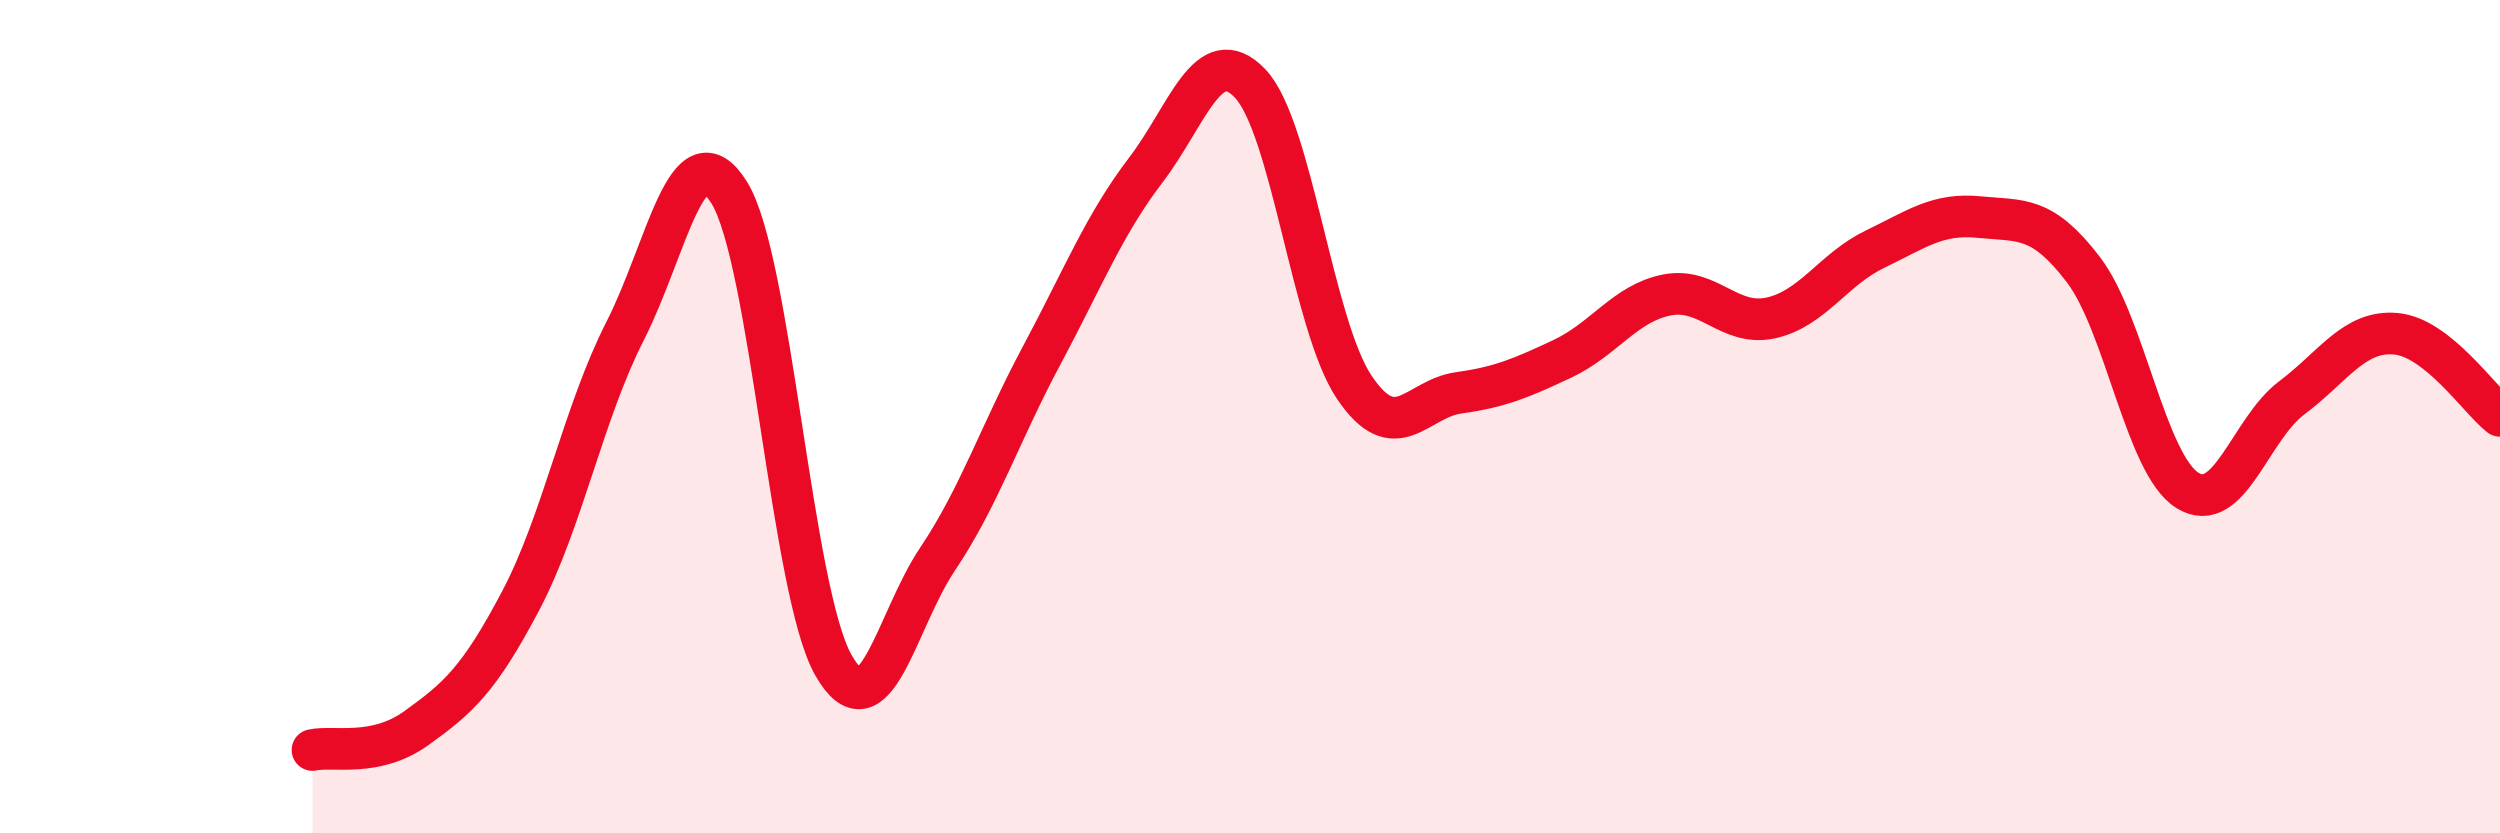
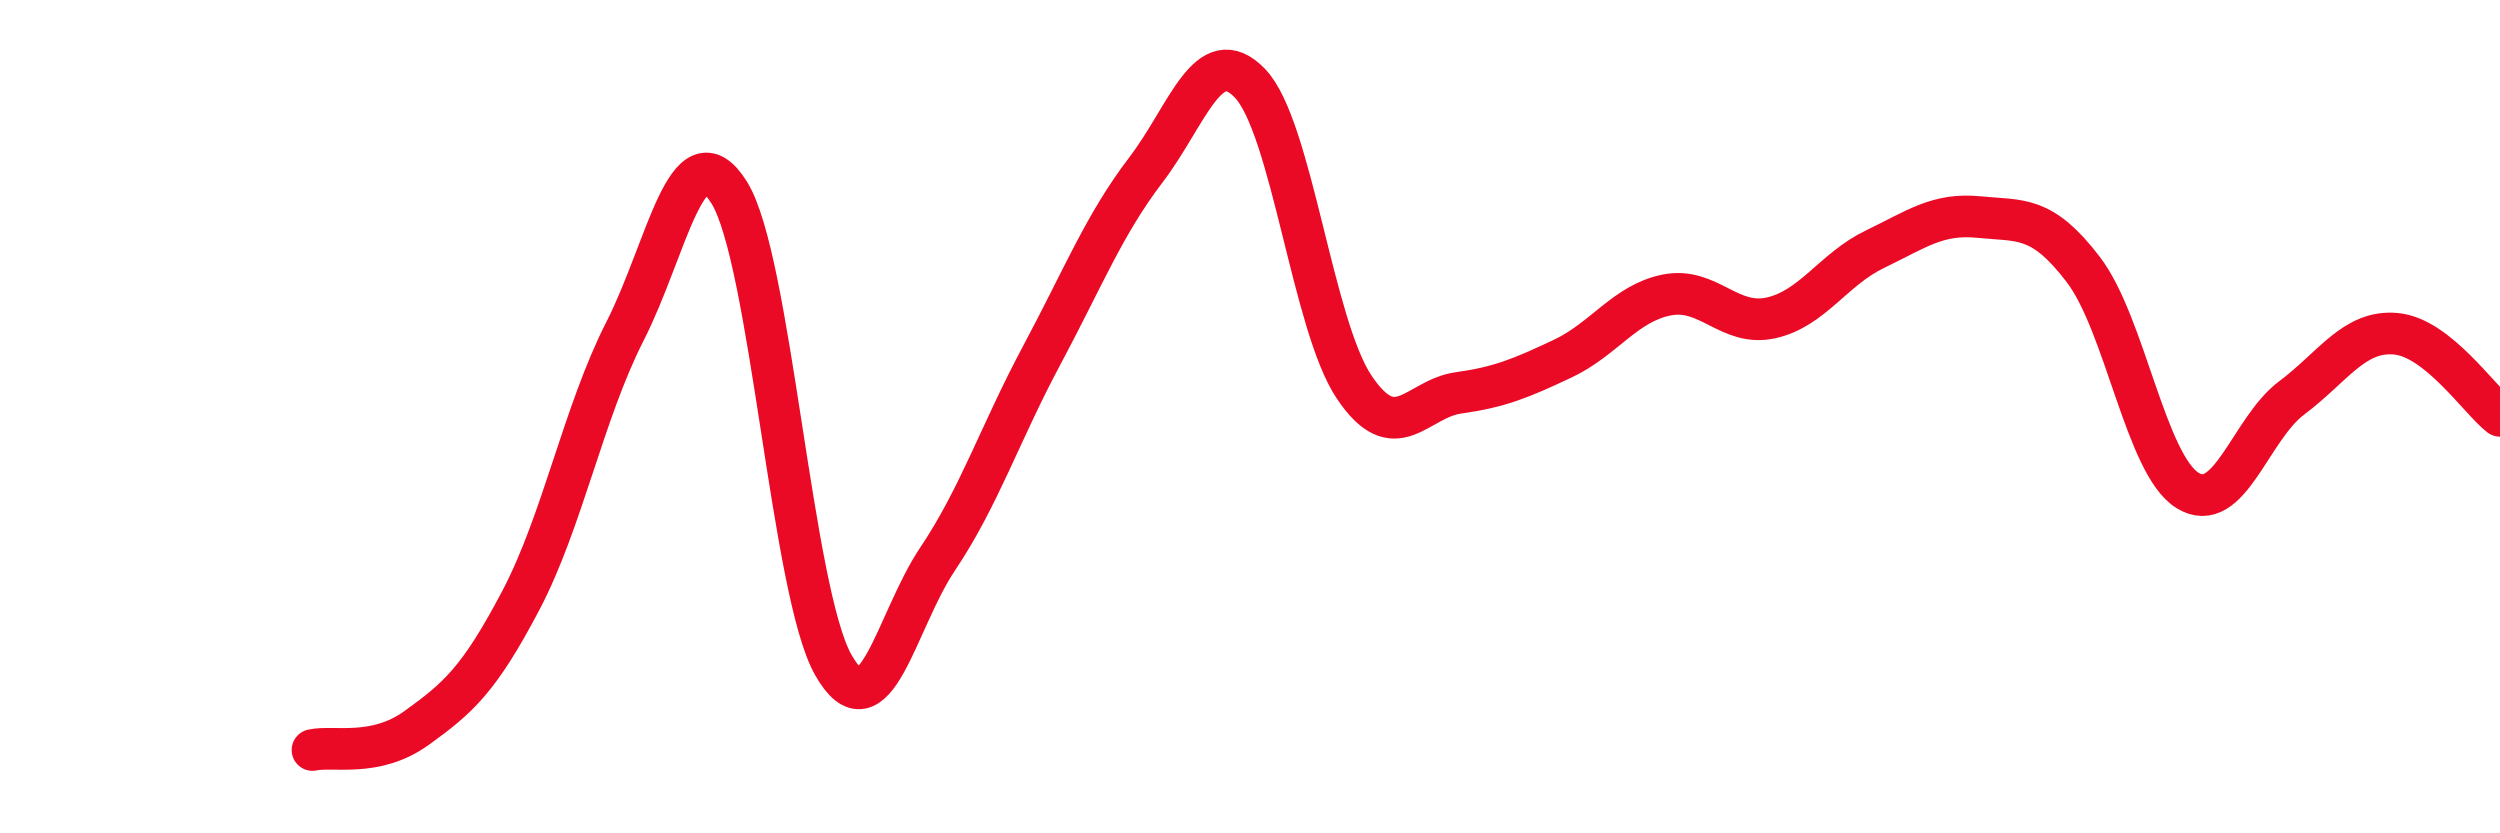
<svg xmlns="http://www.w3.org/2000/svg" width="60" height="20" viewBox="0 0 60 20">
-   <path d="M 7.5,18 C 8,17.89 9,18.19 10,17.47 C 11,16.75 11.5,16.31 12.5,14.41 C 13.5,12.51 14,9.91 15,7.95 C 16,5.99 16.5,3.02 17.5,4.62 C 18.5,6.22 19,14.2 20,15.96 C 21,17.72 21.5,14.91 22.5,13.42 C 23.5,11.93 24,10.4 25,8.53 C 26,6.66 26.5,5.39 27.5,4.08 C 28.5,2.77 29,0.96 30,2 C 31,3.04 31.5,7.8 32.5,9.29 C 33.5,10.78 34,9.57 35,9.43 C 36,9.29 36.5,9.08 37.5,8.61 C 38.5,8.14 39,7.28 40,7.08 C 41,6.88 41.5,7.85 42.5,7.63 C 43.5,7.41 44,6.46 45,5.98 C 46,5.5 46.5,5.11 47.5,5.21 C 48.5,5.31 49,5.16 50,6.47 C 51,7.78 51.5,11.15 52.5,11.77 C 53.5,12.39 54,10.3 55,9.55 C 56,8.8 56.5,7.92 57.5,8.01 C 58.5,8.1 59.5,9.59 60,9.98L60 20L7.5 20Z" fill="#EB0A25" opacity="0.1" stroke-linecap="round" stroke-linejoin="round" />
  <path d="M 7.5,18 C 8,17.89 9,18.19 10,17.47 C 11,16.75 11.5,16.31 12.5,14.41 C 13.5,12.51 14,9.91 15,7.95 C 16,5.99 16.5,3.02 17.5,4.62 C 18.5,6.22 19,14.2 20,15.96 C 21,17.72 21.5,14.91 22.5,13.42 C 23.5,11.93 24,10.4 25,8.53 C 26,6.66 26.5,5.39 27.5,4.08 C 28.5,2.77 29,0.96 30,2 C 31,3.04 31.5,7.8 32.5,9.29 C 33.5,10.78 34,9.57 35,9.43 C 36,9.29 36.5,9.08 37.5,8.61 C 38.5,8.14 39,7.28 40,7.08 C 41,6.88 41.5,7.85 42.5,7.63 C 43.5,7.41 44,6.46 45,5.98 C 46,5.5 46.5,5.11 47.5,5.21 C 48.5,5.31 49,5.16 50,6.47 C 51,7.78 51.5,11.15 52.5,11.77 C 53.5,12.39 54,10.3 55,9.55 C 56,8.8 56.5,7.92 57.5,8.01 C 58.5,8.1 59.5,9.59 60,9.98" stroke="#EB0A25" stroke-width="1" fill="none" stroke-linecap="round" stroke-linejoin="round" />
</svg>